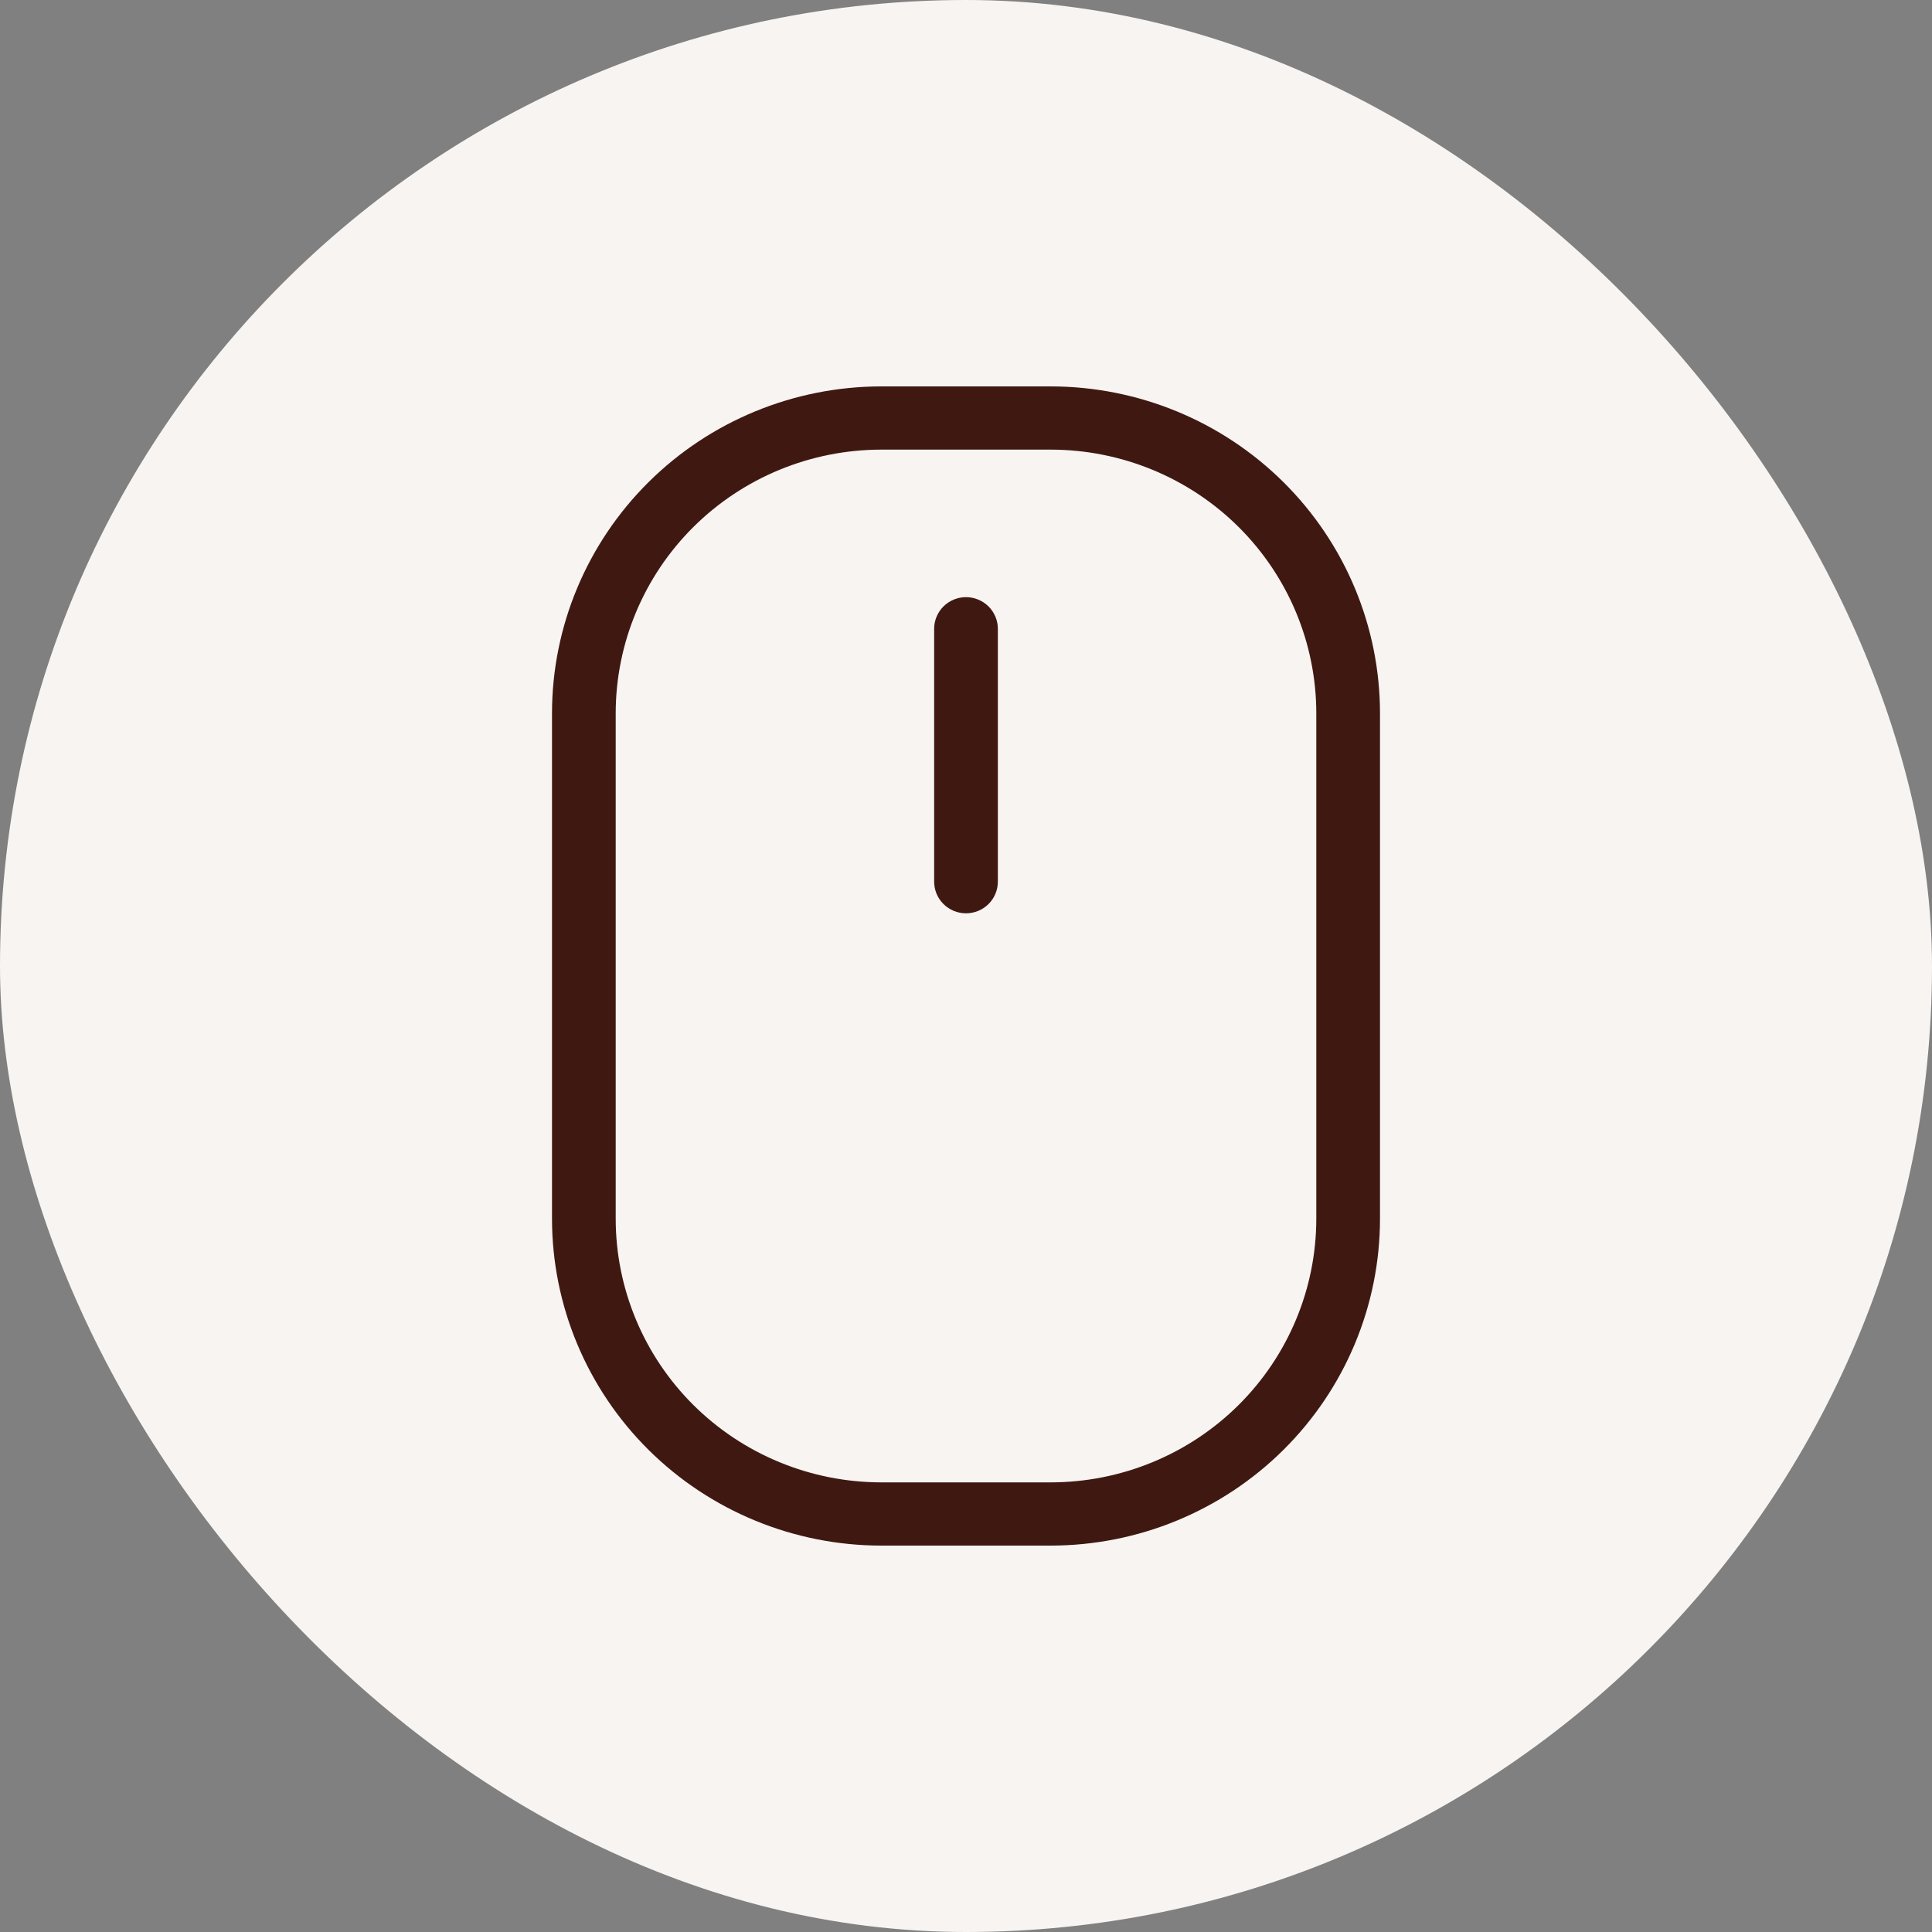
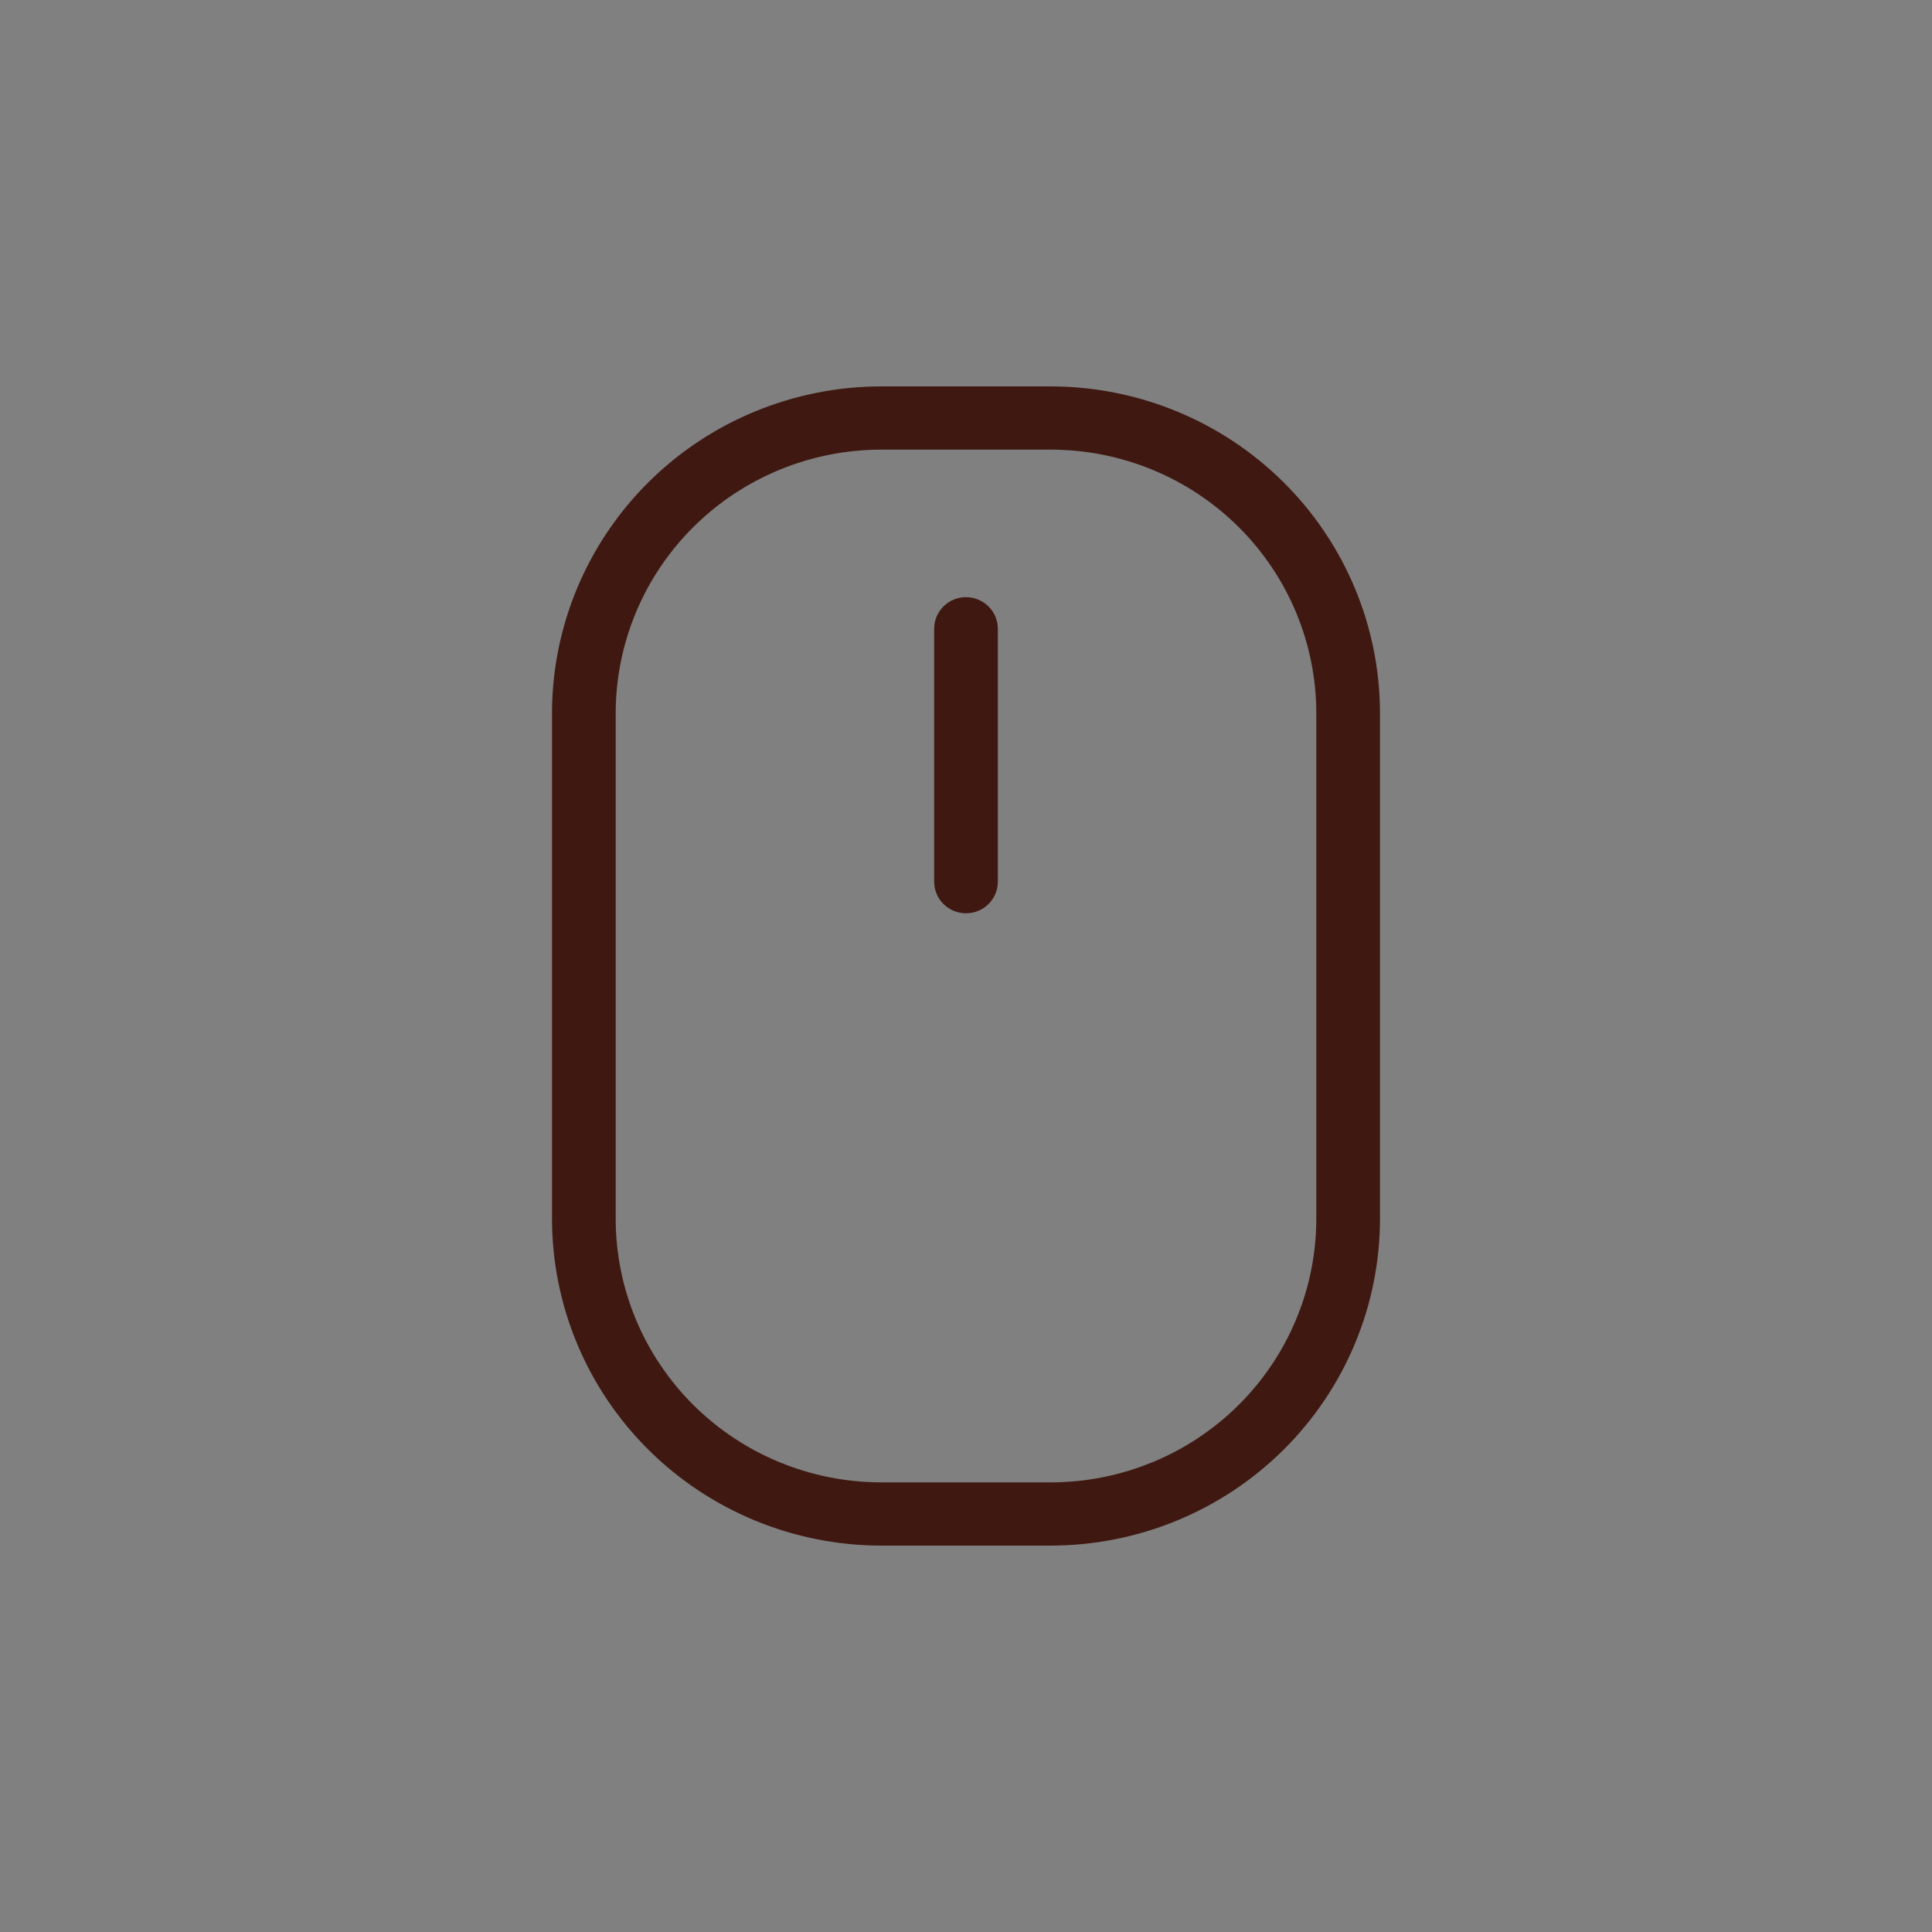
<svg xmlns="http://www.w3.org/2000/svg" width="70" height="70" viewBox="0 0 70 70" fill="none">
  <rect x="0" y="0" width="70" height="70" fill="#808080" stroke="none" />
-   <rect width="70" height="70" rx="35" fill="#F7F4F2" />
-   <path d="M38.077 14H31.923C28.762 14.004 25.731 15.252 23.496 17.471C21.261 19.69 20.004 22.698 20 25.836V44.164C20.004 47.302 21.261 50.31 23.496 52.529C25.731 54.748 28.762 55.996 31.923 56H38.077C41.238 55.996 44.269 54.748 46.504 52.529C48.739 50.31 49.996 47.302 50 44.164V25.836C49.996 22.698 48.739 19.69 46.504 17.471C44.269 15.252 41.238 14.004 38.077 14ZM47.692 44.164C47.689 46.694 46.675 49.12 44.873 50.91C43.07 52.699 40.626 53.706 38.077 53.709H31.923C29.374 53.706 26.93 52.699 25.127 50.91C23.325 49.12 22.311 46.694 22.308 44.164V25.836C22.311 23.306 23.325 20.88 25.127 19.09C26.93 17.301 29.374 16.294 31.923 16.291H38.077C40.626 16.294 43.07 17.301 44.873 19.09C46.675 20.88 47.689 23.306 47.692 25.836V44.164ZM36.154 22.782V31.945C36.154 32.249 36.032 32.541 35.816 32.755C35.599 32.97 35.306 33.091 35 33.091C34.694 33.091 34.401 32.97 34.184 32.755C33.968 32.541 33.846 32.249 33.846 31.945V22.782C33.846 22.478 33.968 22.187 34.184 21.972C34.401 21.757 34.694 21.636 35 21.636C35.306 21.636 35.599 21.757 35.816 21.972C36.032 22.187 36.154 22.478 36.154 22.782Z" fill="#3F1911" />
+   <path d="M38.077 14H31.923C28.762 14.004 25.731 15.252 23.496 17.471C21.261 19.69 20.004 22.698 20 25.836V44.164C20.004 47.302 21.261 50.31 23.496 52.529C25.731 54.748 28.762 55.996 31.923 56H38.077C41.238 55.996 44.269 54.748 46.504 52.529C48.739 50.31 49.996 47.302 50 44.164V25.836C49.996 22.698 48.739 19.69 46.504 17.471C44.269 15.252 41.238 14.004 38.077 14M47.692 44.164C47.689 46.694 46.675 49.12 44.873 50.91C43.07 52.699 40.626 53.706 38.077 53.709H31.923C29.374 53.706 26.93 52.699 25.127 50.91C23.325 49.12 22.311 46.694 22.308 44.164V25.836C22.311 23.306 23.325 20.88 25.127 19.09C26.93 17.301 29.374 16.294 31.923 16.291H38.077C40.626 16.294 43.07 17.301 44.873 19.09C46.675 20.88 47.689 23.306 47.692 25.836V44.164ZM36.154 22.782V31.945C36.154 32.249 36.032 32.541 35.816 32.755C35.599 32.97 35.306 33.091 35 33.091C34.694 33.091 34.401 32.97 34.184 32.755C33.968 32.541 33.846 32.249 33.846 31.945V22.782C33.846 22.478 33.968 22.187 34.184 21.972C34.401 21.757 34.694 21.636 35 21.636C35.306 21.636 35.599 21.757 35.816 21.972C36.032 22.187 36.154 22.478 36.154 22.782Z" fill="#3F1911" />
</svg>